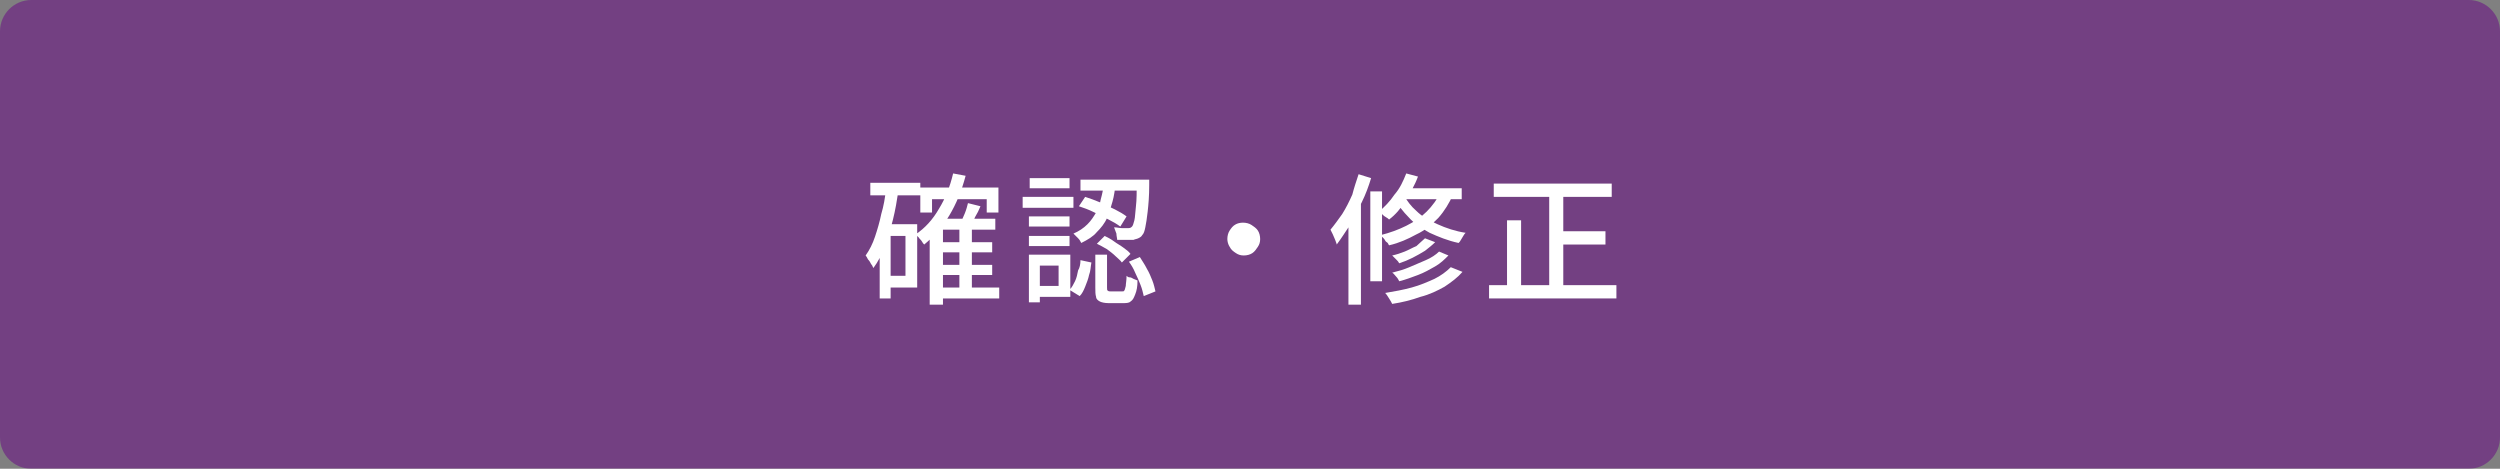
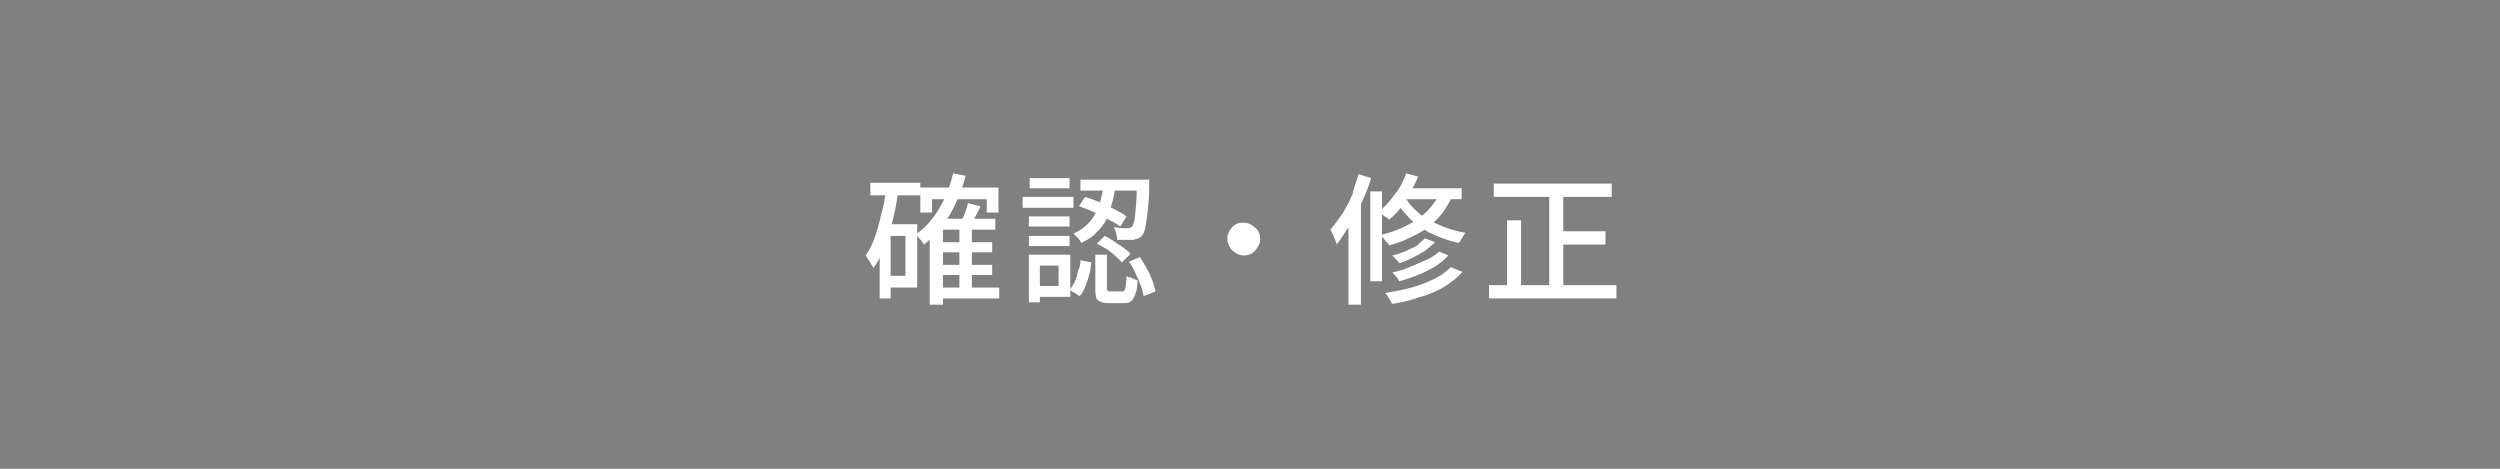
<svg xmlns="http://www.w3.org/2000/svg" version="1.1" id="レイヤー_1" x="0px" y="0px" viewBox="0 0 320 60" style="enable-background:new 0 0 320 60;" xml:space="preserve">
  <rect x="0" y="0" width="320" height="60" fill="#808080" stroke="none" />
  <style type="text/css">
	.st0{opacity:0.6;}
	.st1{fill:#6A1684;}
	.st2{fill:#FFFFFF;}
</style>
  <g class="st0">
-     <path class="st1" d="M4,59.5c-1.9,0-3.5-1.6-3.5-3.5V4c0-1.9,1.6-3.5,3.5-3.5h312c1.9,0,3.5,1.6,3.5,3.5v52c0,1.9-1.6,3.5-3.5,3.5   H4z" />
-     <path class="st1" d="M316,1c1.7,0,3,1.3,3,3v52c0,1.7-1.3,3-3,3H4c-1.7,0-3-1.3-3-3V4c0-1.7,1.3-3,3-3H316 M316,0H4   C1.8,0,0,1.8,0,4v52c0,2.2,1.8,4,4,4h312c2.2,0,4-1.8,4-4V4C320,1.8,318.2,0,316,0L316,0z" />
-   </g>
+     </g>
  <g>
    <path class="st2" d="M113.4,24.2l1.6,0.2c-0.2,1.3-0.4,2.5-0.7,3.7c-0.3,1.2-0.6,2.3-1,3.4c-0.4,1-0.9,2-1.5,2.8   c-0.1-0.1-0.1-0.3-0.3-0.5c-0.1-0.2-0.2-0.4-0.4-0.6c-0.1-0.2-0.2-0.4-0.3-0.5c0.5-0.7,0.9-1.5,1.2-2.4c0.3-0.9,0.6-1.9,0.8-2.9   C113.1,26.4,113.3,25.3,113.4,24.2z M111.4,23.4h6.4V25h-6.4V23.4z M112.6,28.7h1.4v9.5h-1.4V28.7z M113.3,28.7h4.1v8.1h-4.1v-1.5   h2.6v-5.1h-2.6V28.7z M122,22.2l1.6,0.3c-0.5,1.9-1.2,3.6-2.1,5.1c-0.9,1.5-2,2.7-3.2,3.7c-0.1-0.1-0.2-0.2-0.3-0.4   c-0.1-0.2-0.3-0.3-0.4-0.5c-0.2-0.2-0.3-0.3-0.4-0.4c1.2-0.8,2.2-1.9,3-3.3C121,25.4,121.6,23.9,122,22.2z M117.8,24h10v3.2h-1.5   v-1.7h-7v1.7h-1.5V24z M120.7,28h6.7v1.4h-6.7V39H119v-9.5l1.5-1.5H120.7z M120.1,36.8h7.8v1.4h-7.8V36.8z M120.1,31h6.9v1.3h-6.9   V31z M120.1,33.9h6.9v1.3h-6.9V33.9z M122.8,29.1h1.6v8.4h-1.6V29.1z M123.9,26l1.6,0.4c-0.2,0.5-0.4,0.9-0.7,1.4   c-0.2,0.5-0.4,0.9-0.6,1.2l-1.3-0.4c0.2-0.4,0.4-0.8,0.6-1.3C123.7,26.8,123.8,26.4,123.9,26z" />
    <path class="st2" d="M130.9,25.2h6.5v1.4h-6.5V25.2z M131.7,32.6h1.4v6.1h-1.4V32.6z M131.7,27.7h5.2V29h-5.2V27.7z M131.7,30.2   h5.2v1.3h-5.2V30.2z M131.8,22.8h5.1v1.3h-5.1V22.8z M132.5,32.6h4.5V38h-4.5v-1.4h3V34h-3V32.6z M138.3,33.3l1.4,0.3   c-0.1,0.5-0.1,1.1-0.3,1.6c-0.1,0.5-0.3,1-0.5,1.5c-0.2,0.5-0.4,0.9-0.7,1.2l-1.3-0.8c0.3-0.3,0.5-0.7,0.7-1.1   c0.2-0.4,0.3-0.9,0.4-1.4C138.2,34.3,138.3,33.8,138.3,33.3z M141.3,23.6h1.5c-0.1,0.7-0.2,1.5-0.4,2.2s-0.4,1.4-0.7,2.1   c-0.3,0.7-0.8,1.3-1.3,1.8c-0.5,0.6-1.2,1-2,1.4c-0.1-0.2-0.2-0.4-0.4-0.6s-0.4-0.4-0.6-0.6c0.7-0.3,1.3-0.7,1.8-1.2   c0.5-0.5,0.8-1,1.1-1.5c0.3-0.6,0.5-1.1,0.6-1.7C141.1,24.8,141.2,24.2,141.3,23.6z M138.1,26.4l0.8-1.2c0.6,0.2,1.2,0.4,1.9,0.7   c0.6,0.3,1.3,0.6,1.9,0.9c0.6,0.3,1.1,0.6,1.5,0.9l-0.8,1.3c-0.4-0.3-0.9-0.6-1.5-0.9c-0.6-0.3-1.2-0.6-1.8-0.9   C139.3,26.8,138.7,26.6,138.1,26.4z M138.3,23h7.9v1.4h-7.9V23z M140.1,32.6h1.6v4.2c0,0.2,0,0.4,0.1,0.4c0.1,0.1,0.2,0.1,0.4,0.1   c0,0,0.1,0,0.3,0s0.3,0,0.4,0c0.1,0,0.3,0,0.4,0s0.2,0,0.3,0c0.1,0,0.3,0,0.3-0.1c0.1-0.1,0.1-0.3,0.2-0.6c0-0.3,0.1-0.7,0.1-1.3   c0.1,0.1,0.2,0.2,0.4,0.2s0.3,0.1,0.5,0.2c0.2,0.1,0.3,0.1,0.5,0.2c0,0.8-0.1,1.3-0.3,1.8s-0.3,0.7-0.6,0.9c-0.2,0.2-0.6,0.2-1,0.2   c-0.1,0-0.2,0-0.4,0s-0.3,0-0.5,0s-0.4,0-0.5,0s-0.3,0-0.4,0c-0.5,0-0.9-0.1-1.1-0.2s-0.5-0.3-0.5-0.6c-0.1-0.3-0.1-0.7-0.1-1.2   V32.6z M140.4,31.2l1-1c0.4,0.2,0.8,0.4,1.2,0.7c0.4,0.3,0.8,0.5,1.2,0.8c0.4,0.3,0.7,0.5,0.9,0.8l-1.1,1.1   c-0.2-0.3-0.5-0.5-0.8-0.8c-0.3-0.3-0.7-0.6-1.1-0.9C141.2,31.6,140.8,31.4,140.4,31.2z M145.5,23h1.6c0,0.2,0,0.3,0,0.4   s0,0.2,0,0.3c0,1.4-0.1,2.5-0.2,3.4c-0.1,0.9-0.2,1.5-0.3,2c-0.1,0.5-0.2,0.8-0.4,1c-0.1,0.2-0.3,0.3-0.5,0.4   c-0.2,0.1-0.4,0.1-0.6,0.2c-0.2,0-0.5,0-0.9,0s-0.8,0-1.2,0c0-0.2-0.1-0.5-0.1-0.8c-0.1-0.3-0.2-0.5-0.3-0.8c0.4,0,0.7,0.1,1,0.1   c0.3,0,0.5,0,0.7,0c0.3,0,0.4,0,0.6-0.2c0.1-0.1,0.2-0.4,0.3-0.8c0.1-0.4,0.1-1,0.2-1.8s0.1-1.9,0.1-3.2V23z M144.5,33.5l1.4-0.6   c0.3,0.5,0.6,0.9,0.9,1.5c0.3,0.5,0.5,1,0.7,1.5c0.2,0.5,0.3,1,0.4,1.4l-1.5,0.6c-0.1-0.4-0.2-0.9-0.4-1.4c-0.2-0.5-0.4-1-0.7-1.6   C145.1,34.4,144.8,33.9,144.5,33.5z" />
    <path class="st2" d="M159.1,28.5c0.4,0,0.8,0.1,1.1,0.3s0.6,0.4,0.8,0.7s0.3,0.7,0.3,1.1c0,0.4-0.1,0.7-0.3,1   c-0.2,0.3-0.4,0.6-0.7,0.8c-0.3,0.2-0.7,0.3-1.1,0.3c-0.4,0-0.7-0.1-1-0.3c-0.3-0.2-0.6-0.4-0.8-0.8c-0.2-0.3-0.3-0.7-0.3-1   c0-0.4,0.1-0.8,0.3-1.1s0.4-0.6,0.8-0.8C158.4,28.6,158.7,28.5,159.1,28.5z" />
    <path class="st2" d="M173.9,22.3l1.6,0.5c-0.3,1-0.7,2.1-1.2,3.1s-1,2-1.5,2.9c-0.6,0.9-1.1,1.7-1.7,2.5c0-0.1-0.1-0.3-0.2-0.6   c-0.1-0.2-0.2-0.5-0.3-0.7c-0.1-0.2-0.2-0.4-0.3-0.6c0.5-0.6,1-1.3,1.5-2c0.5-0.8,0.9-1.6,1.3-2.5   C173.3,24.1,173.6,23.2,173.9,22.3z M172.5,27l1.6-1.6l0.1,0V39h-1.6V27z M175.4,24.5h1.5v11.5h-1.5V24.5z M180,22.2l1.5,0.4   c-0.4,1.1-1,2.1-1.6,3.1c-0.6,1-1.3,1.8-2.1,2.4c-0.1-0.1-0.2-0.2-0.4-0.3s-0.3-0.2-0.5-0.4c-0.2-0.1-0.3-0.2-0.4-0.3   c0.7-0.6,1.4-1.3,2-2.2C179.2,24.1,179.6,23.2,180,22.2z M184.4,24.5l1.6,0.4c-0.5,1.1-1.1,2.1-1.9,3c-0.8,0.8-1.7,1.6-2.8,2.1   c-1.1,0.6-2.2,1.1-3.5,1.4c-0.1-0.1-0.1-0.3-0.3-0.4s-0.2-0.3-0.4-0.5s-0.3-0.3-0.4-0.4c1.2-0.3,2.3-0.7,3.3-1.2   c1-0.5,1.9-1.1,2.6-1.8S184,25.5,184.4,24.5z M185.7,34.2l1.5,0.6c-0.6,0.7-1.4,1.3-2.3,1.9c-0.9,0.5-1.9,1-3.1,1.3   c-1.1,0.4-2.3,0.7-3.6,0.9c-0.1-0.2-0.2-0.4-0.4-0.7s-0.3-0.5-0.5-0.7c1.2-0.2,2.3-0.4,3.4-0.7c1.1-0.3,2-0.7,2.9-1.1   C184.4,35.3,185.1,34.8,185.7,34.2z M182.4,30.5l1.3,0.5c-0.4,0.4-0.8,0.7-1.3,1.1c-0.5,0.3-1,0.6-1.6,0.9   c-0.6,0.3-1.1,0.5-1.7,0.7c-0.1-0.2-0.2-0.3-0.4-0.5c-0.2-0.2-0.3-0.3-0.5-0.5c0.5-0.1,1.1-0.3,1.6-0.5s1-0.5,1.5-0.7   C181.7,31.1,182.1,30.8,182.4,30.5z M184.2,32.2l1.2,0.5c-0.5,0.5-1,1-1.7,1.4s-1.4,0.8-2.2,1.1c-0.8,0.3-1.6,0.6-2.4,0.8   c-0.1-0.2-0.2-0.4-0.4-0.6s-0.3-0.4-0.5-0.5c0.8-0.2,1.5-0.4,2.2-0.7c0.7-0.3,1.4-0.6,2.1-0.9C183.2,33,183.8,32.6,184.2,32.2z    M179.7,25c0.4,0.7,0.9,1.4,1.6,2c0.7,0.7,1.6,1.2,2.7,1.7c1.1,0.5,2.3,0.9,3.6,1.1c-0.1,0.1-0.2,0.2-0.3,0.4   c-0.1,0.2-0.2,0.3-0.3,0.5c-0.1,0.2-0.2,0.3-0.3,0.4c-1.4-0.3-2.6-0.8-3.7-1.3c-1.1-0.6-2-1.2-2.7-2c-0.7-0.7-1.3-1.5-1.7-2.2   L179.7,25z M179.8,24.1h7.3v1.4h-8.1L179.8,24.1z" />
    <path class="st2" d="M190.6,36.5h16.3v1.7h-16.3V36.5z M191.2,23.5h15.1v1.7h-15.1V23.5z M192.9,28.2h1.8v9.2h-1.8V28.2z    M198.3,24.1h1.8v13.2h-1.8V24.1z M199.1,29.6h6.4v1.7h-6.4V29.6z" />
  </g>
  <g>
</g>
  <g>
</g>
  <g>
</g>
  <g>
</g>
  <g>
</g>
  <g>
</g>
  <g>
</g>
  <g>
</g>
  <g>
</g>
  <g>
</g>
  <g>
</g>
  <g>
</g>
  <g>
</g>
  <g>
</g>
  <g>
</g>
</svg>